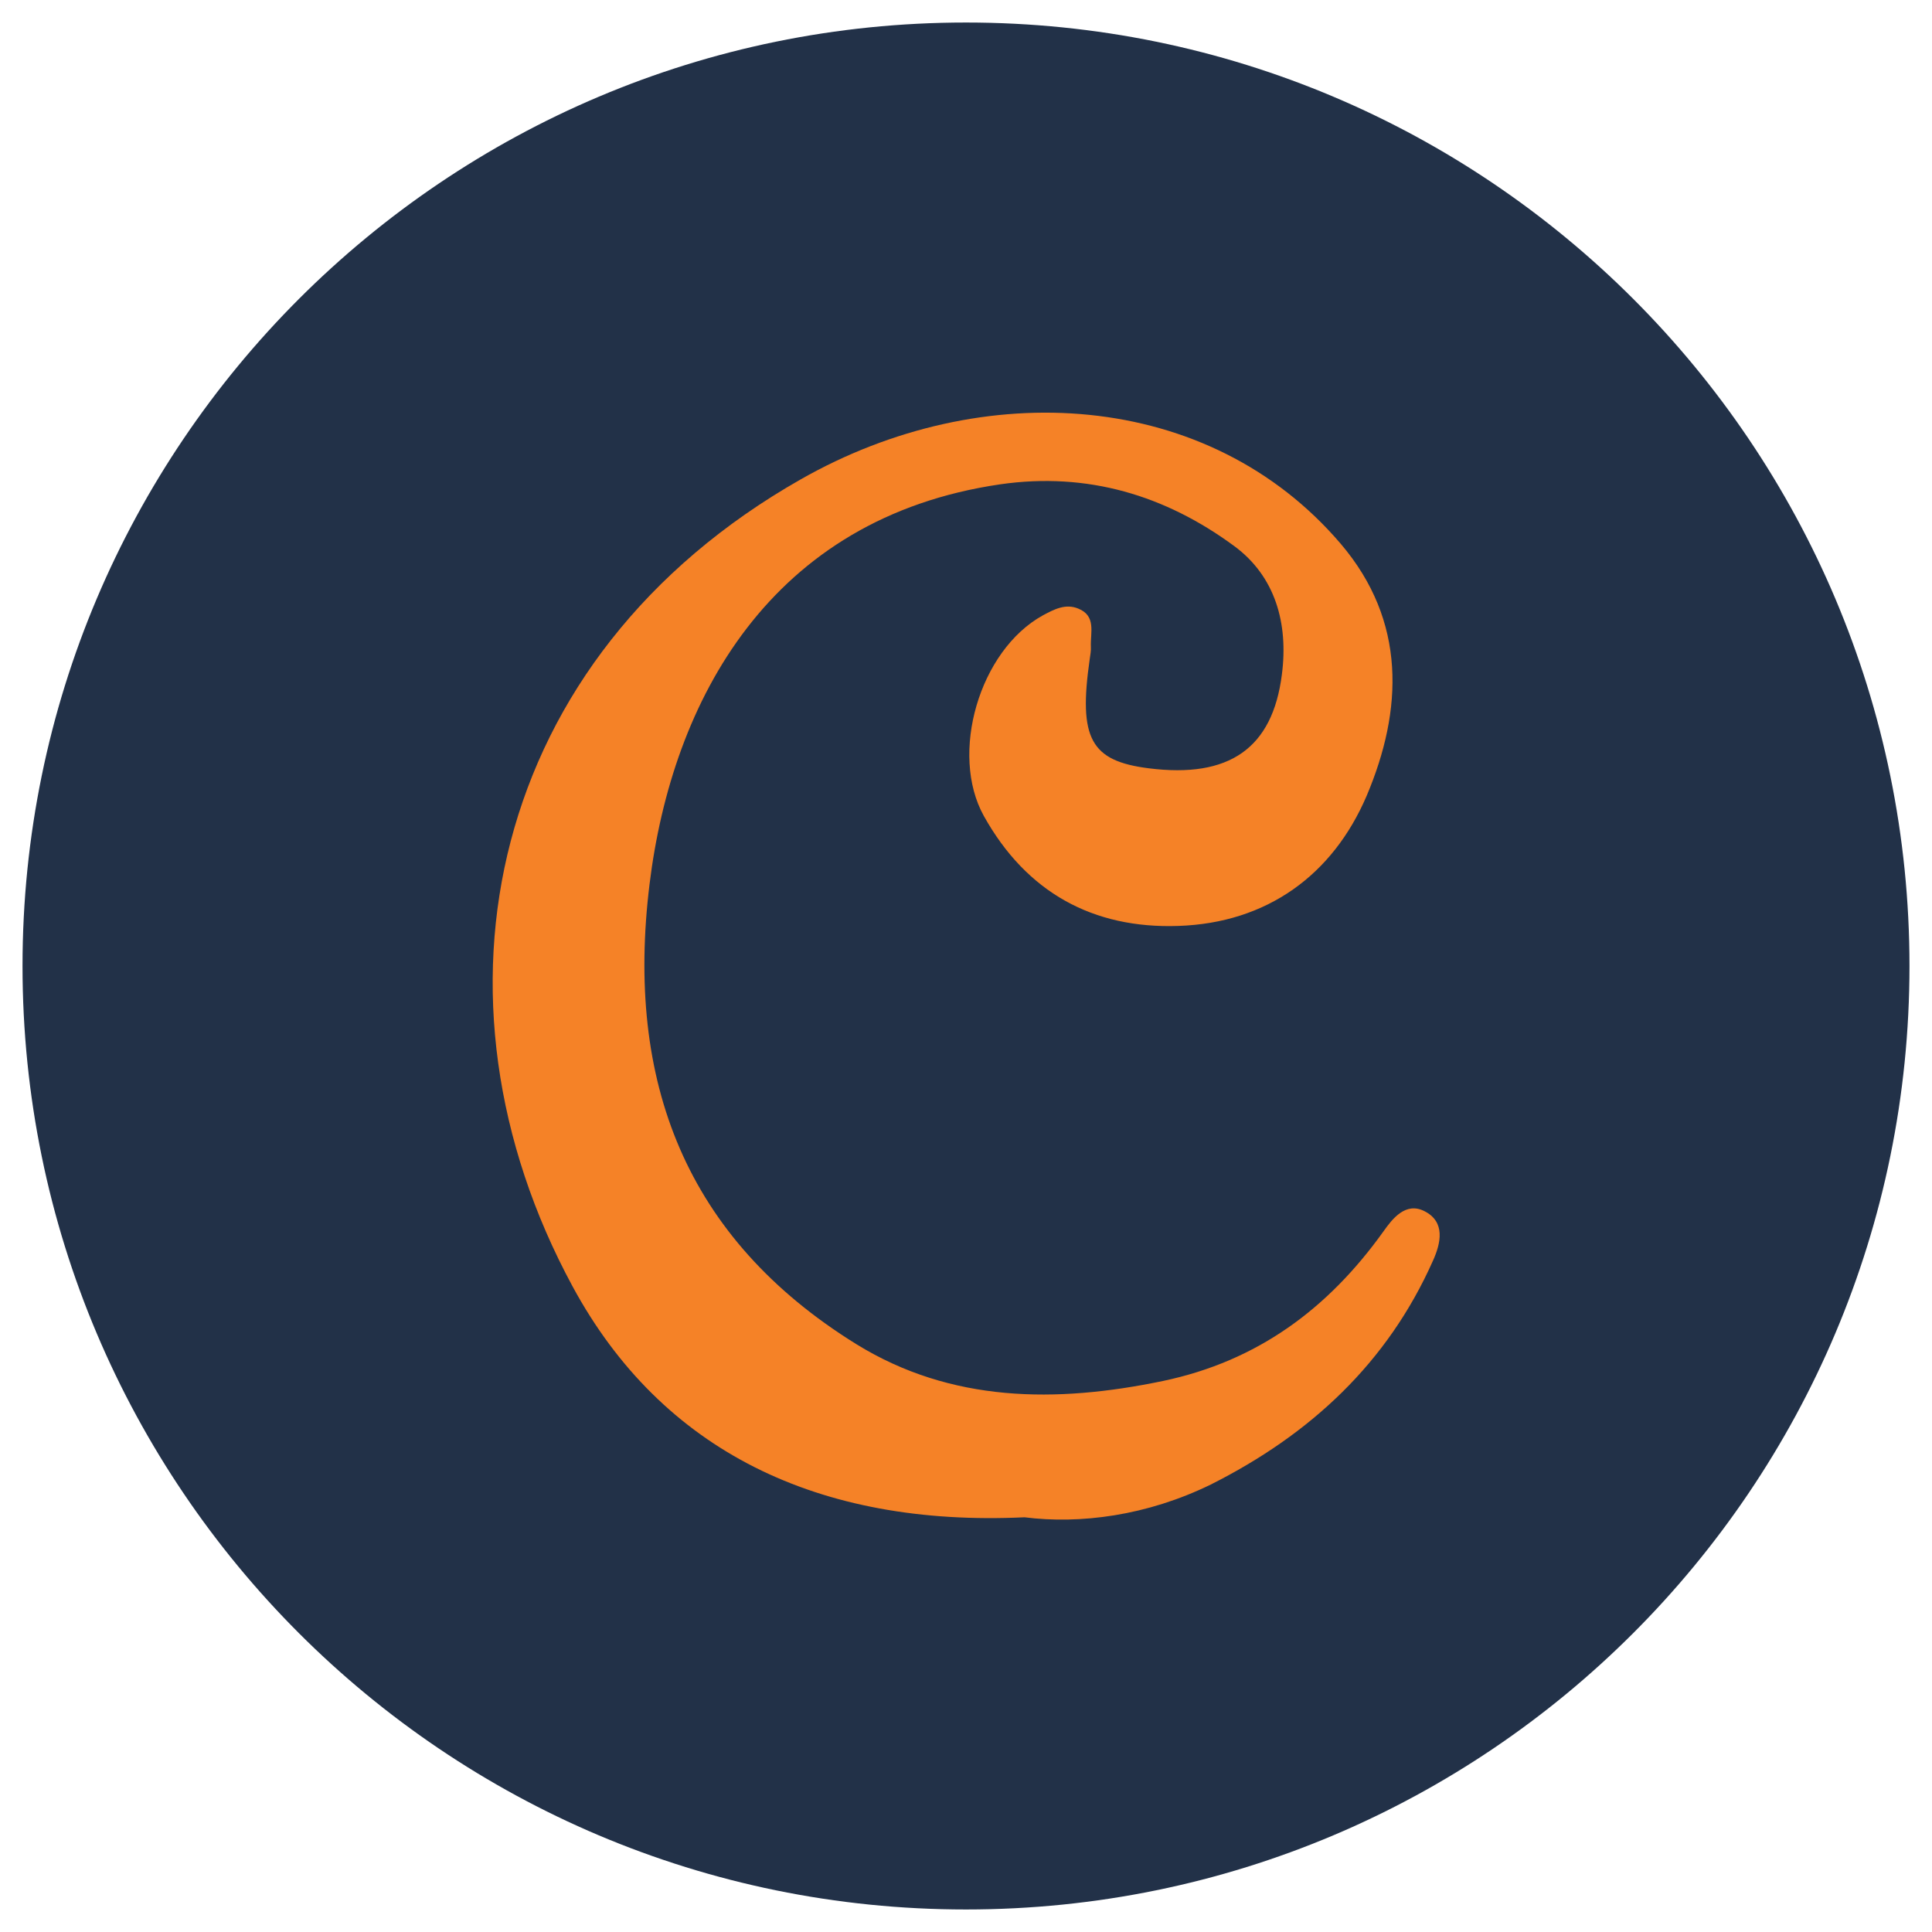
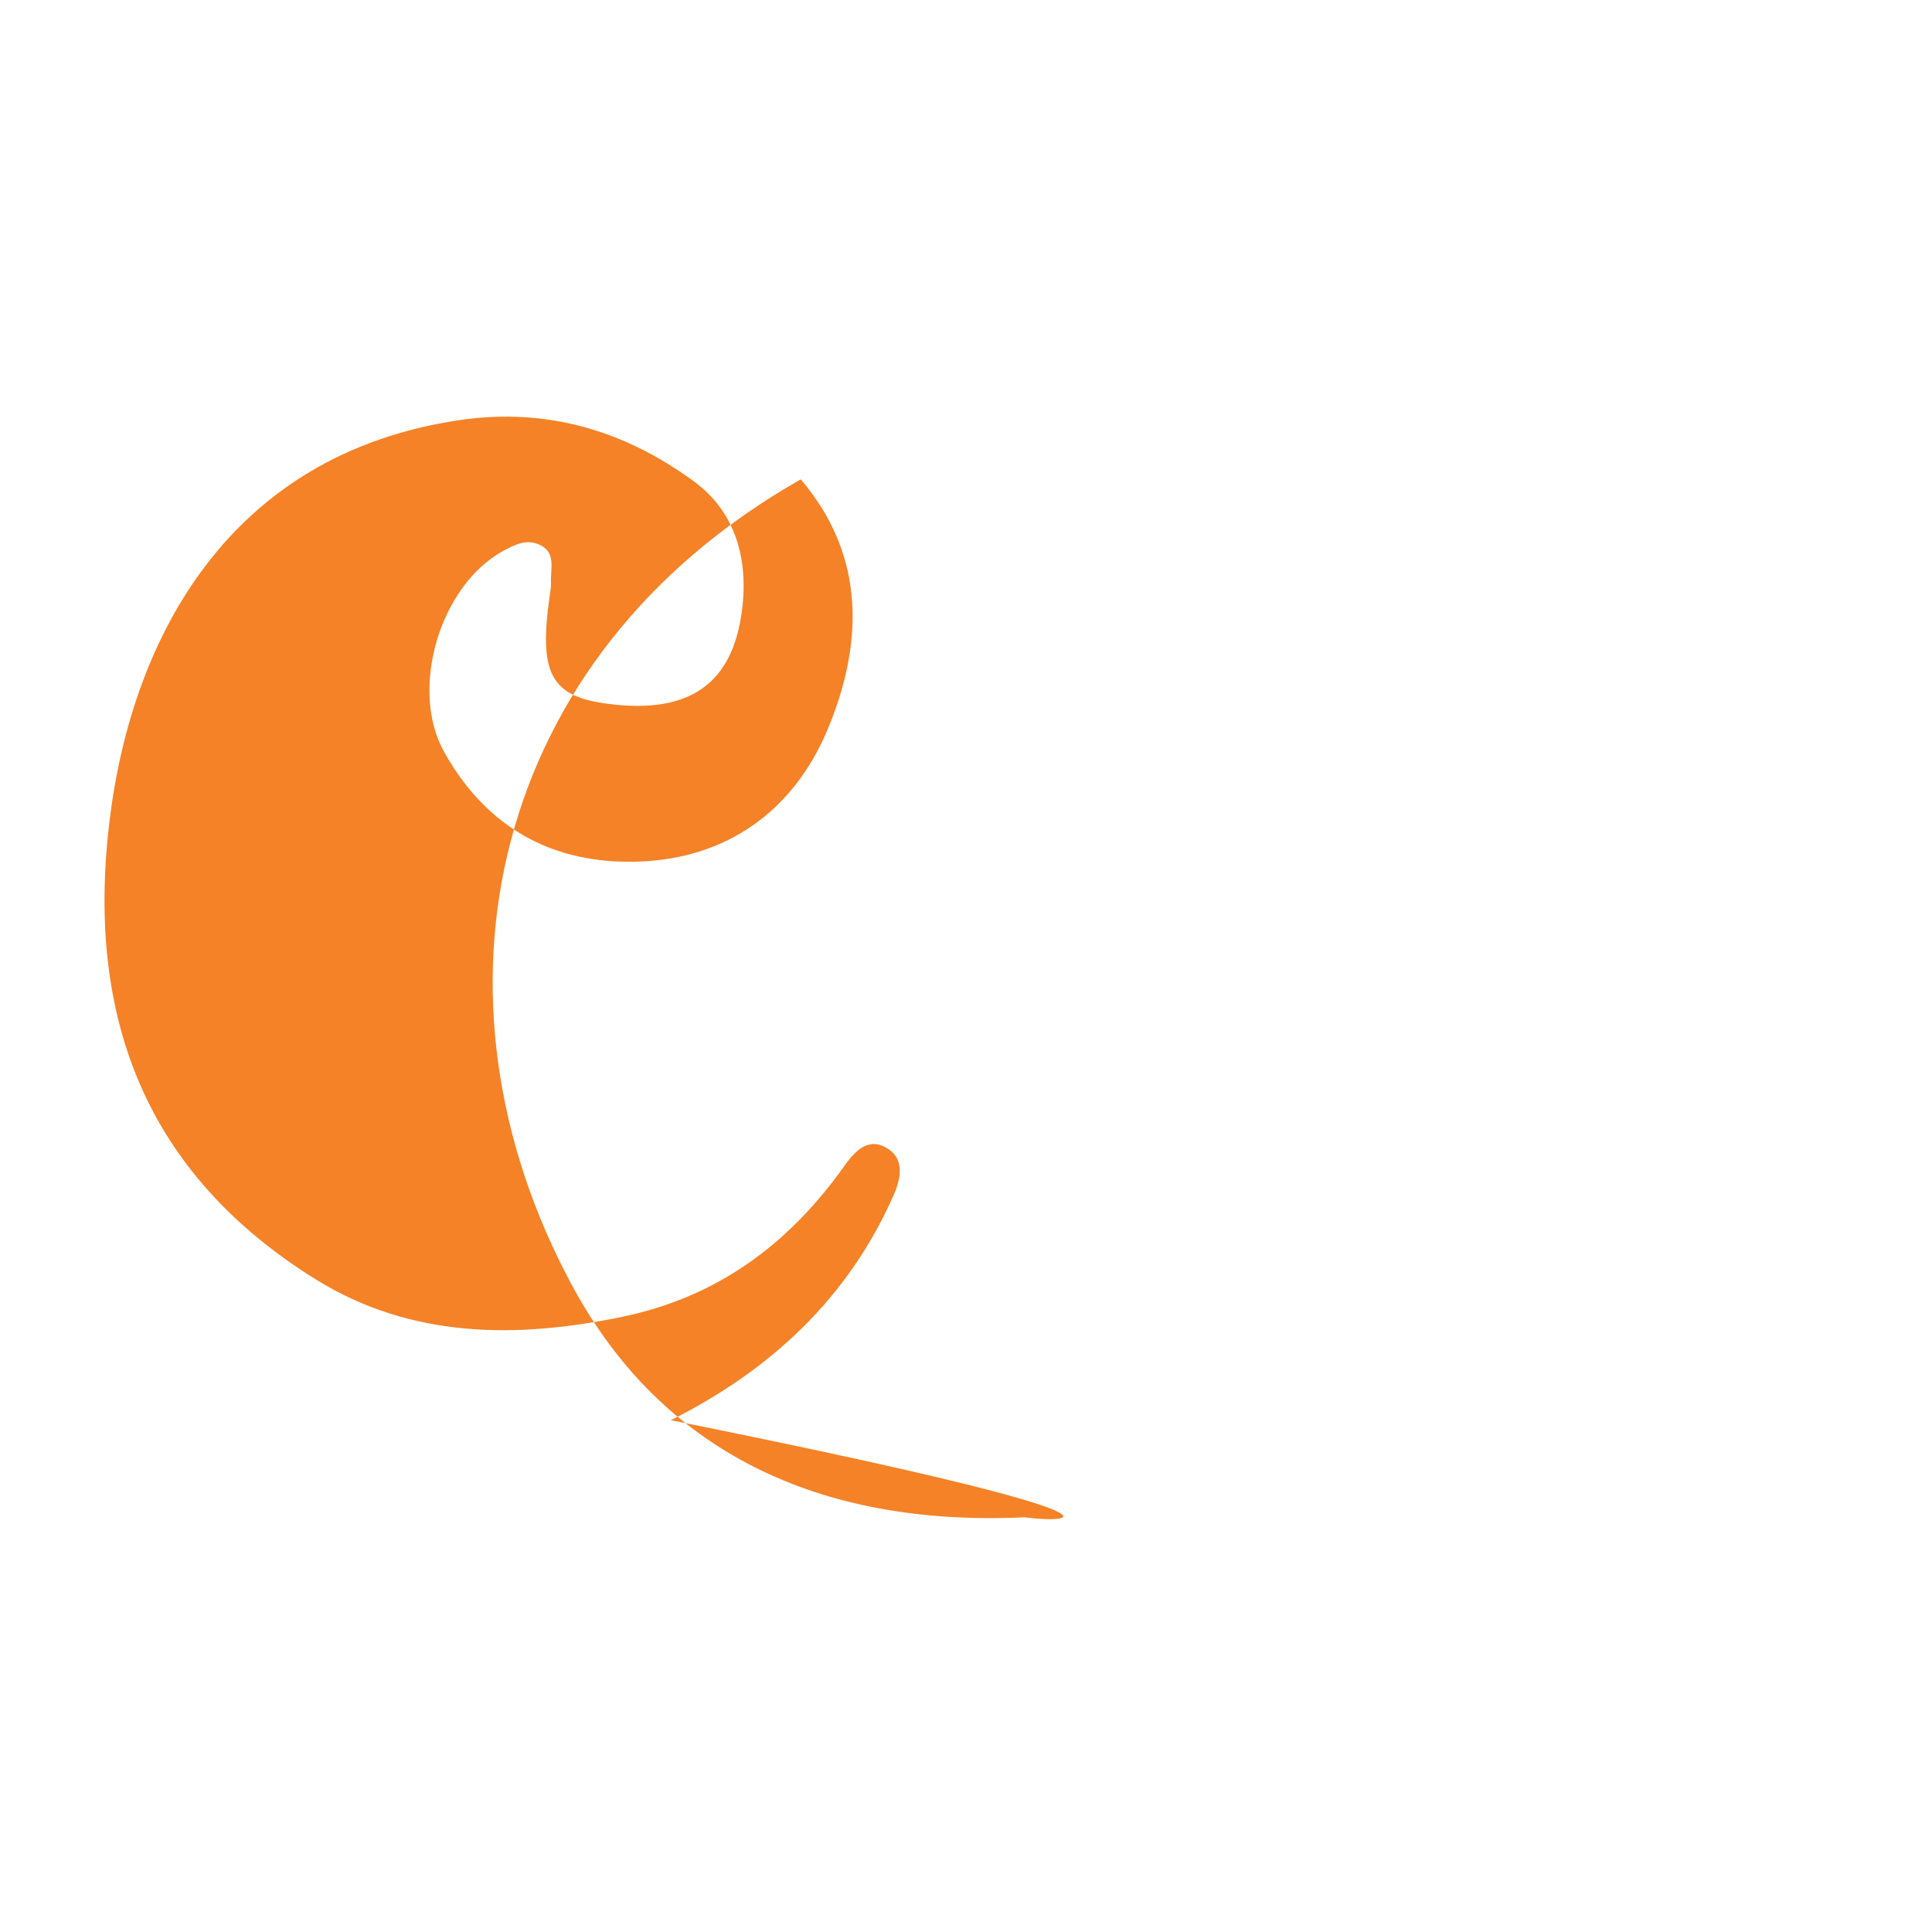
<svg xmlns="http://www.w3.org/2000/svg" version="1.1" id="Layer_1" x="0px" y="0px" viewBox="0 0 660.6 660.6" style="enable-background:new 0 0 660.6 660.6;" xml:space="preserve">
  <style type="text/css">
	.st0{fill:#F58227;}
	.st1{fill:#223148;}
</style>
  <g>
-     <path class="st1" d="M330.3,652.9L330.3,652.9C152.2,652.9,7.7,508.5,7.7,330.3v0C7.7,152.2,152.2,7.7,330.3,7.7h0   c178.2,0,322.6,144.4,322.6,322.6v0C652.9,508.5,508.5,652.9,330.3,652.9z" />
-     <path class="st0" d="M350.3,518.8c-70.4,3.3-124-22.6-154.5-78.9c-53.6-99-28.8-215.3,78-276c62.2-35.4,139.6-30.7,184.6,22   c22.6,26.5,21.3,56.9,8.9,86.2c-11.6,27.1-34.1,43.5-64.4,44.5c-29.1,1-51.9-11.4-66.5-37.6c-11.8-21.2-1.6-56.6,20.2-68.6   c3.9-2.1,7.8-4.1,12.1-2.3c6.2,2.5,4.1,8.2,4.3,13c0.1,1.4-0.2,2.8-0.4,4.3c-3.9,27.1,0.3,34.8,20.2,37.3   c27.6,3.5,42.3-6.9,45.5-32c2.3-17.6-2.3-33.7-16.3-44c-23.5-17.3-50.1-25.4-80-21.1c-78.7,11.5-112.2,73.9-119.9,136.7   c-8.3,67.5,12.3,121.1,70.7,157.3c32.4,20,68.3,20.2,104.8,12.6c32.4-6.8,56.5-24.7,75.4-51.1c3.1-4.4,7.6-10.2,14-7   c7.4,3.7,5.6,11.1,3,16.9c-15.6,35.1-42,59.5-76,76.6C392.1,518.3,369.3,521.2,350.3,518.8z" />
+     <path class="st0" d="M350.3,518.8c-70.4,3.3-124-22.6-154.5-78.9c-53.6-99-28.8-215.3,78-276c22.6,26.5,21.3,56.9,8.9,86.2c-11.6,27.1-34.1,43.5-64.4,44.5c-29.1,1-51.9-11.4-66.5-37.6c-11.8-21.2-1.6-56.6,20.2-68.6   c3.9-2.1,7.8-4.1,12.1-2.3c6.2,2.5,4.1,8.2,4.3,13c0.1,1.4-0.2,2.8-0.4,4.3c-3.9,27.1,0.3,34.8,20.2,37.3   c27.6,3.5,42.3-6.9,45.5-32c2.3-17.6-2.3-33.7-16.3-44c-23.5-17.3-50.1-25.4-80-21.1c-78.7,11.5-112.2,73.9-119.9,136.7   c-8.3,67.5,12.3,121.1,70.7,157.3c32.4,20,68.3,20.2,104.8,12.6c32.4-6.8,56.5-24.7,75.4-51.1c3.1-4.4,7.6-10.2,14-7   c7.4,3.7,5.6,11.1,3,16.9c-15.6,35.1-42,59.5-76,76.6C392.1,518.3,369.3,521.2,350.3,518.8z" />
  </g>
</svg>